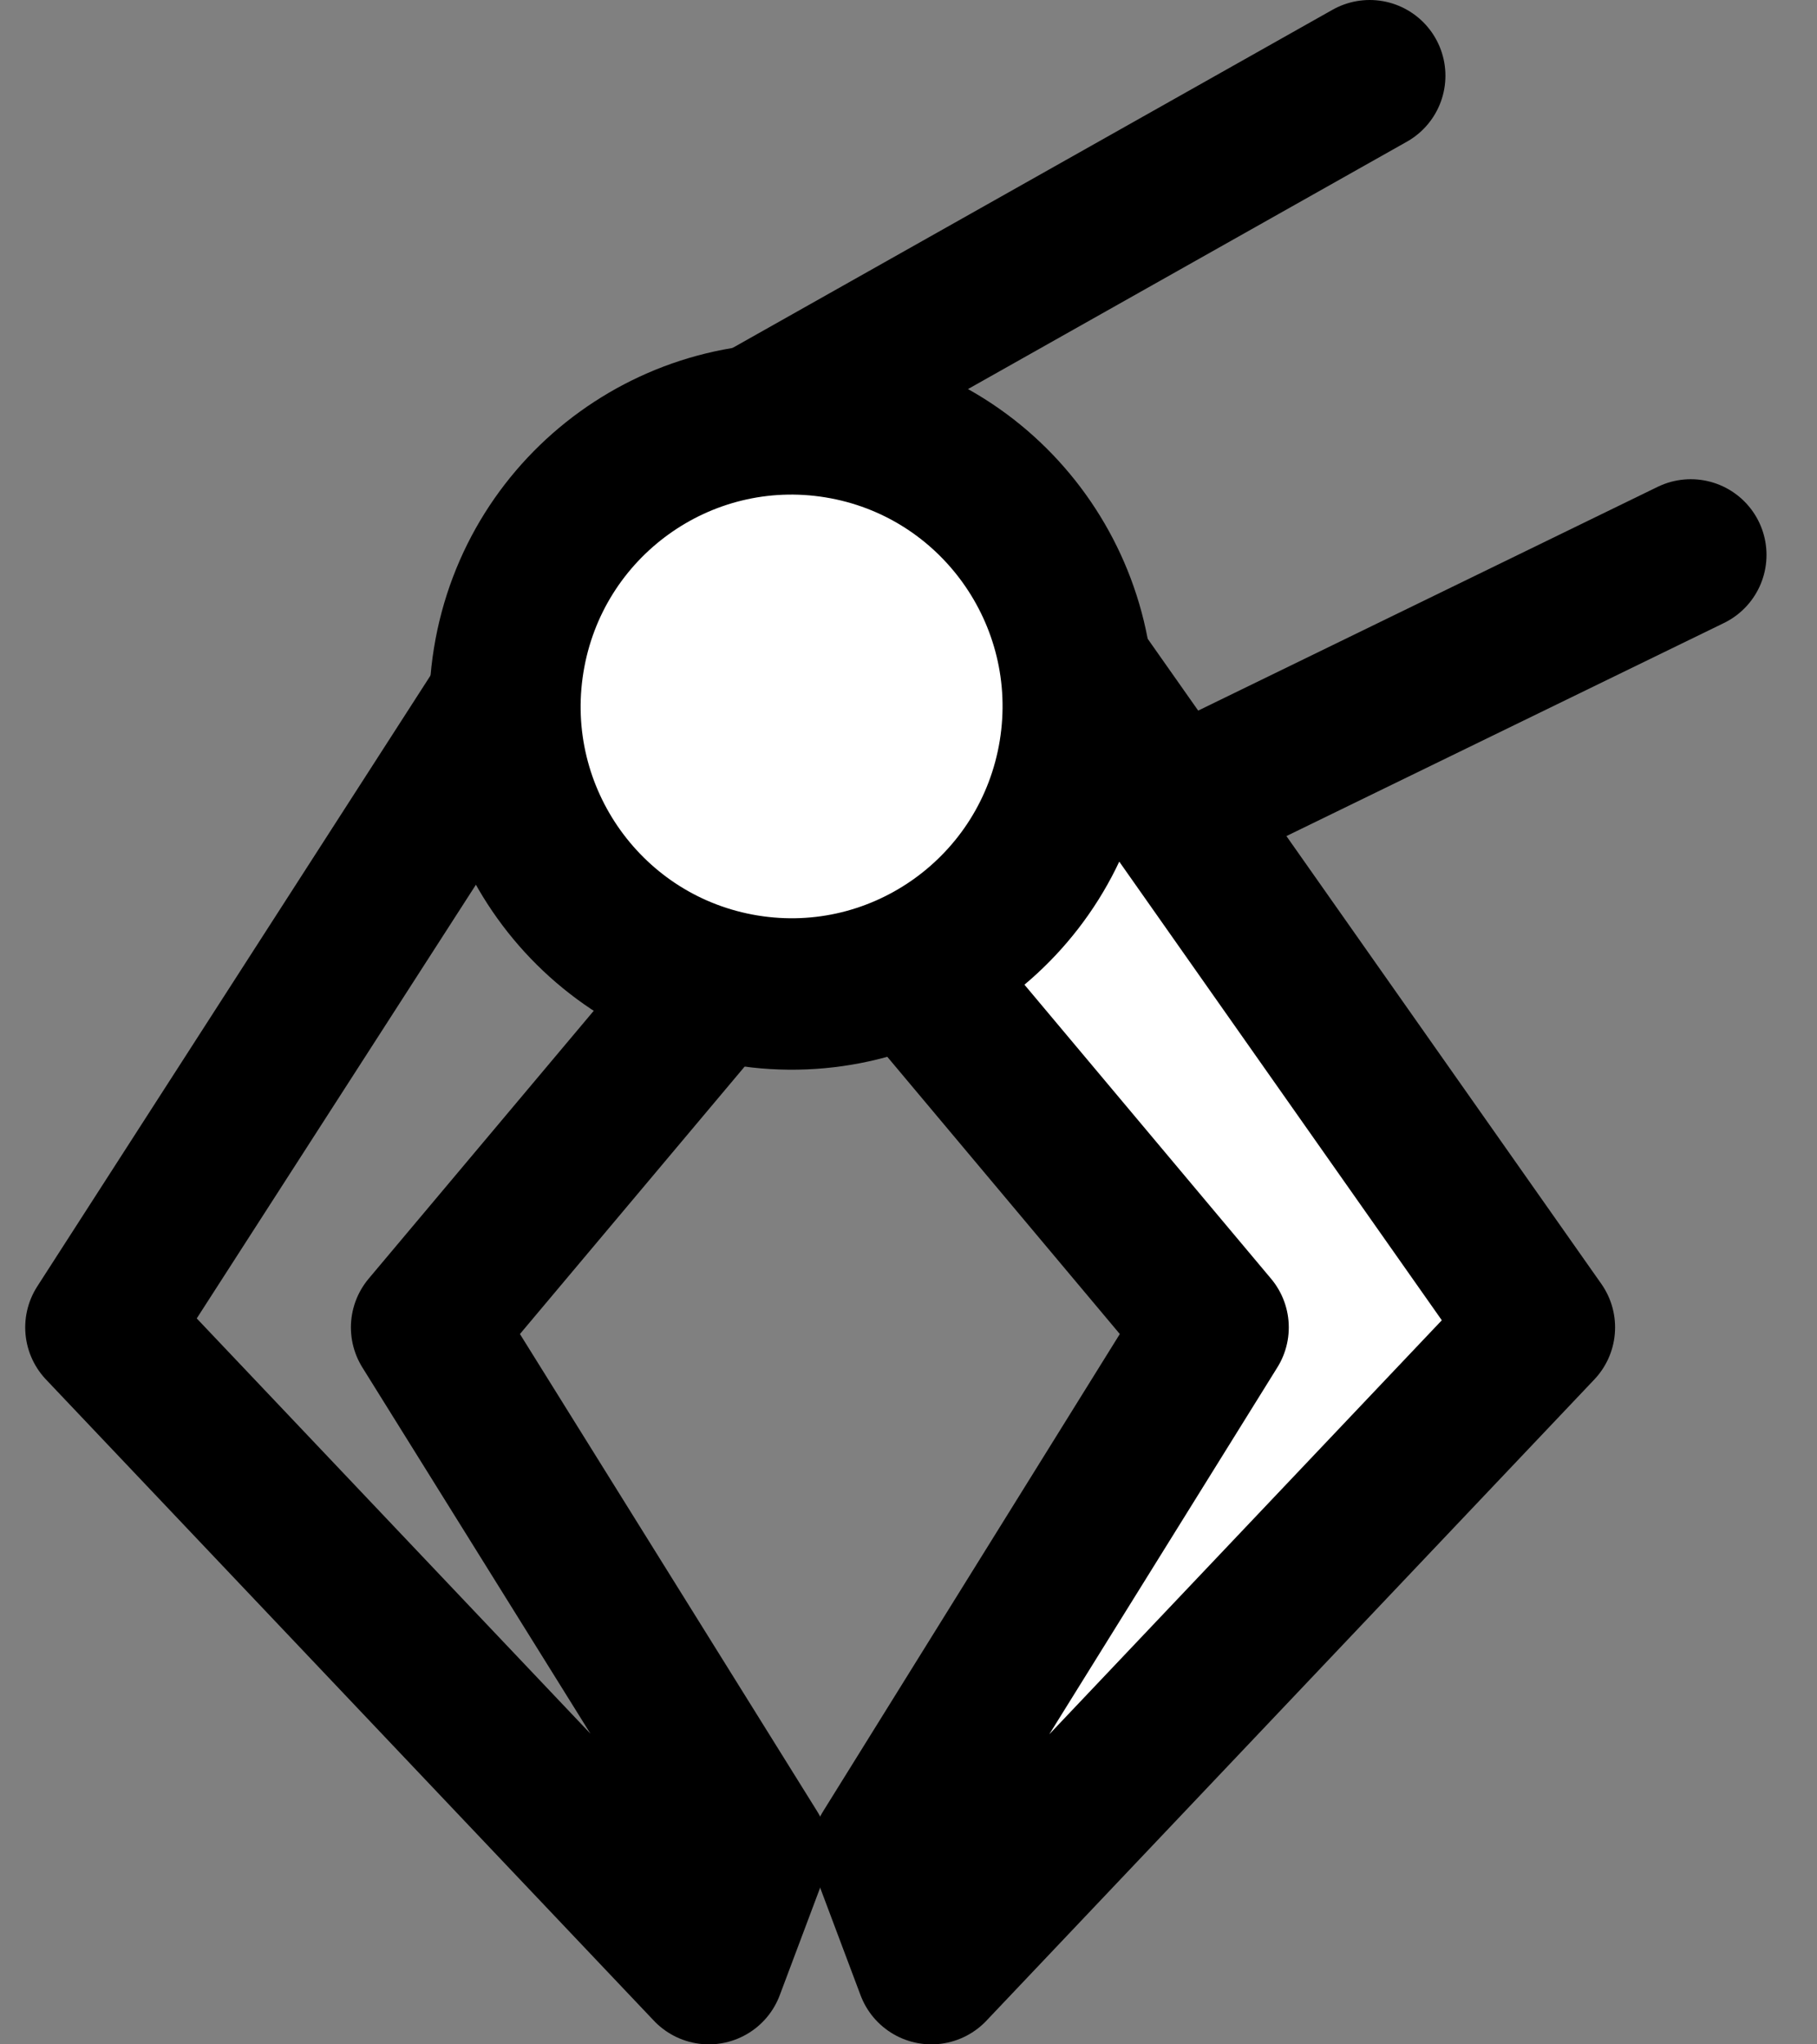
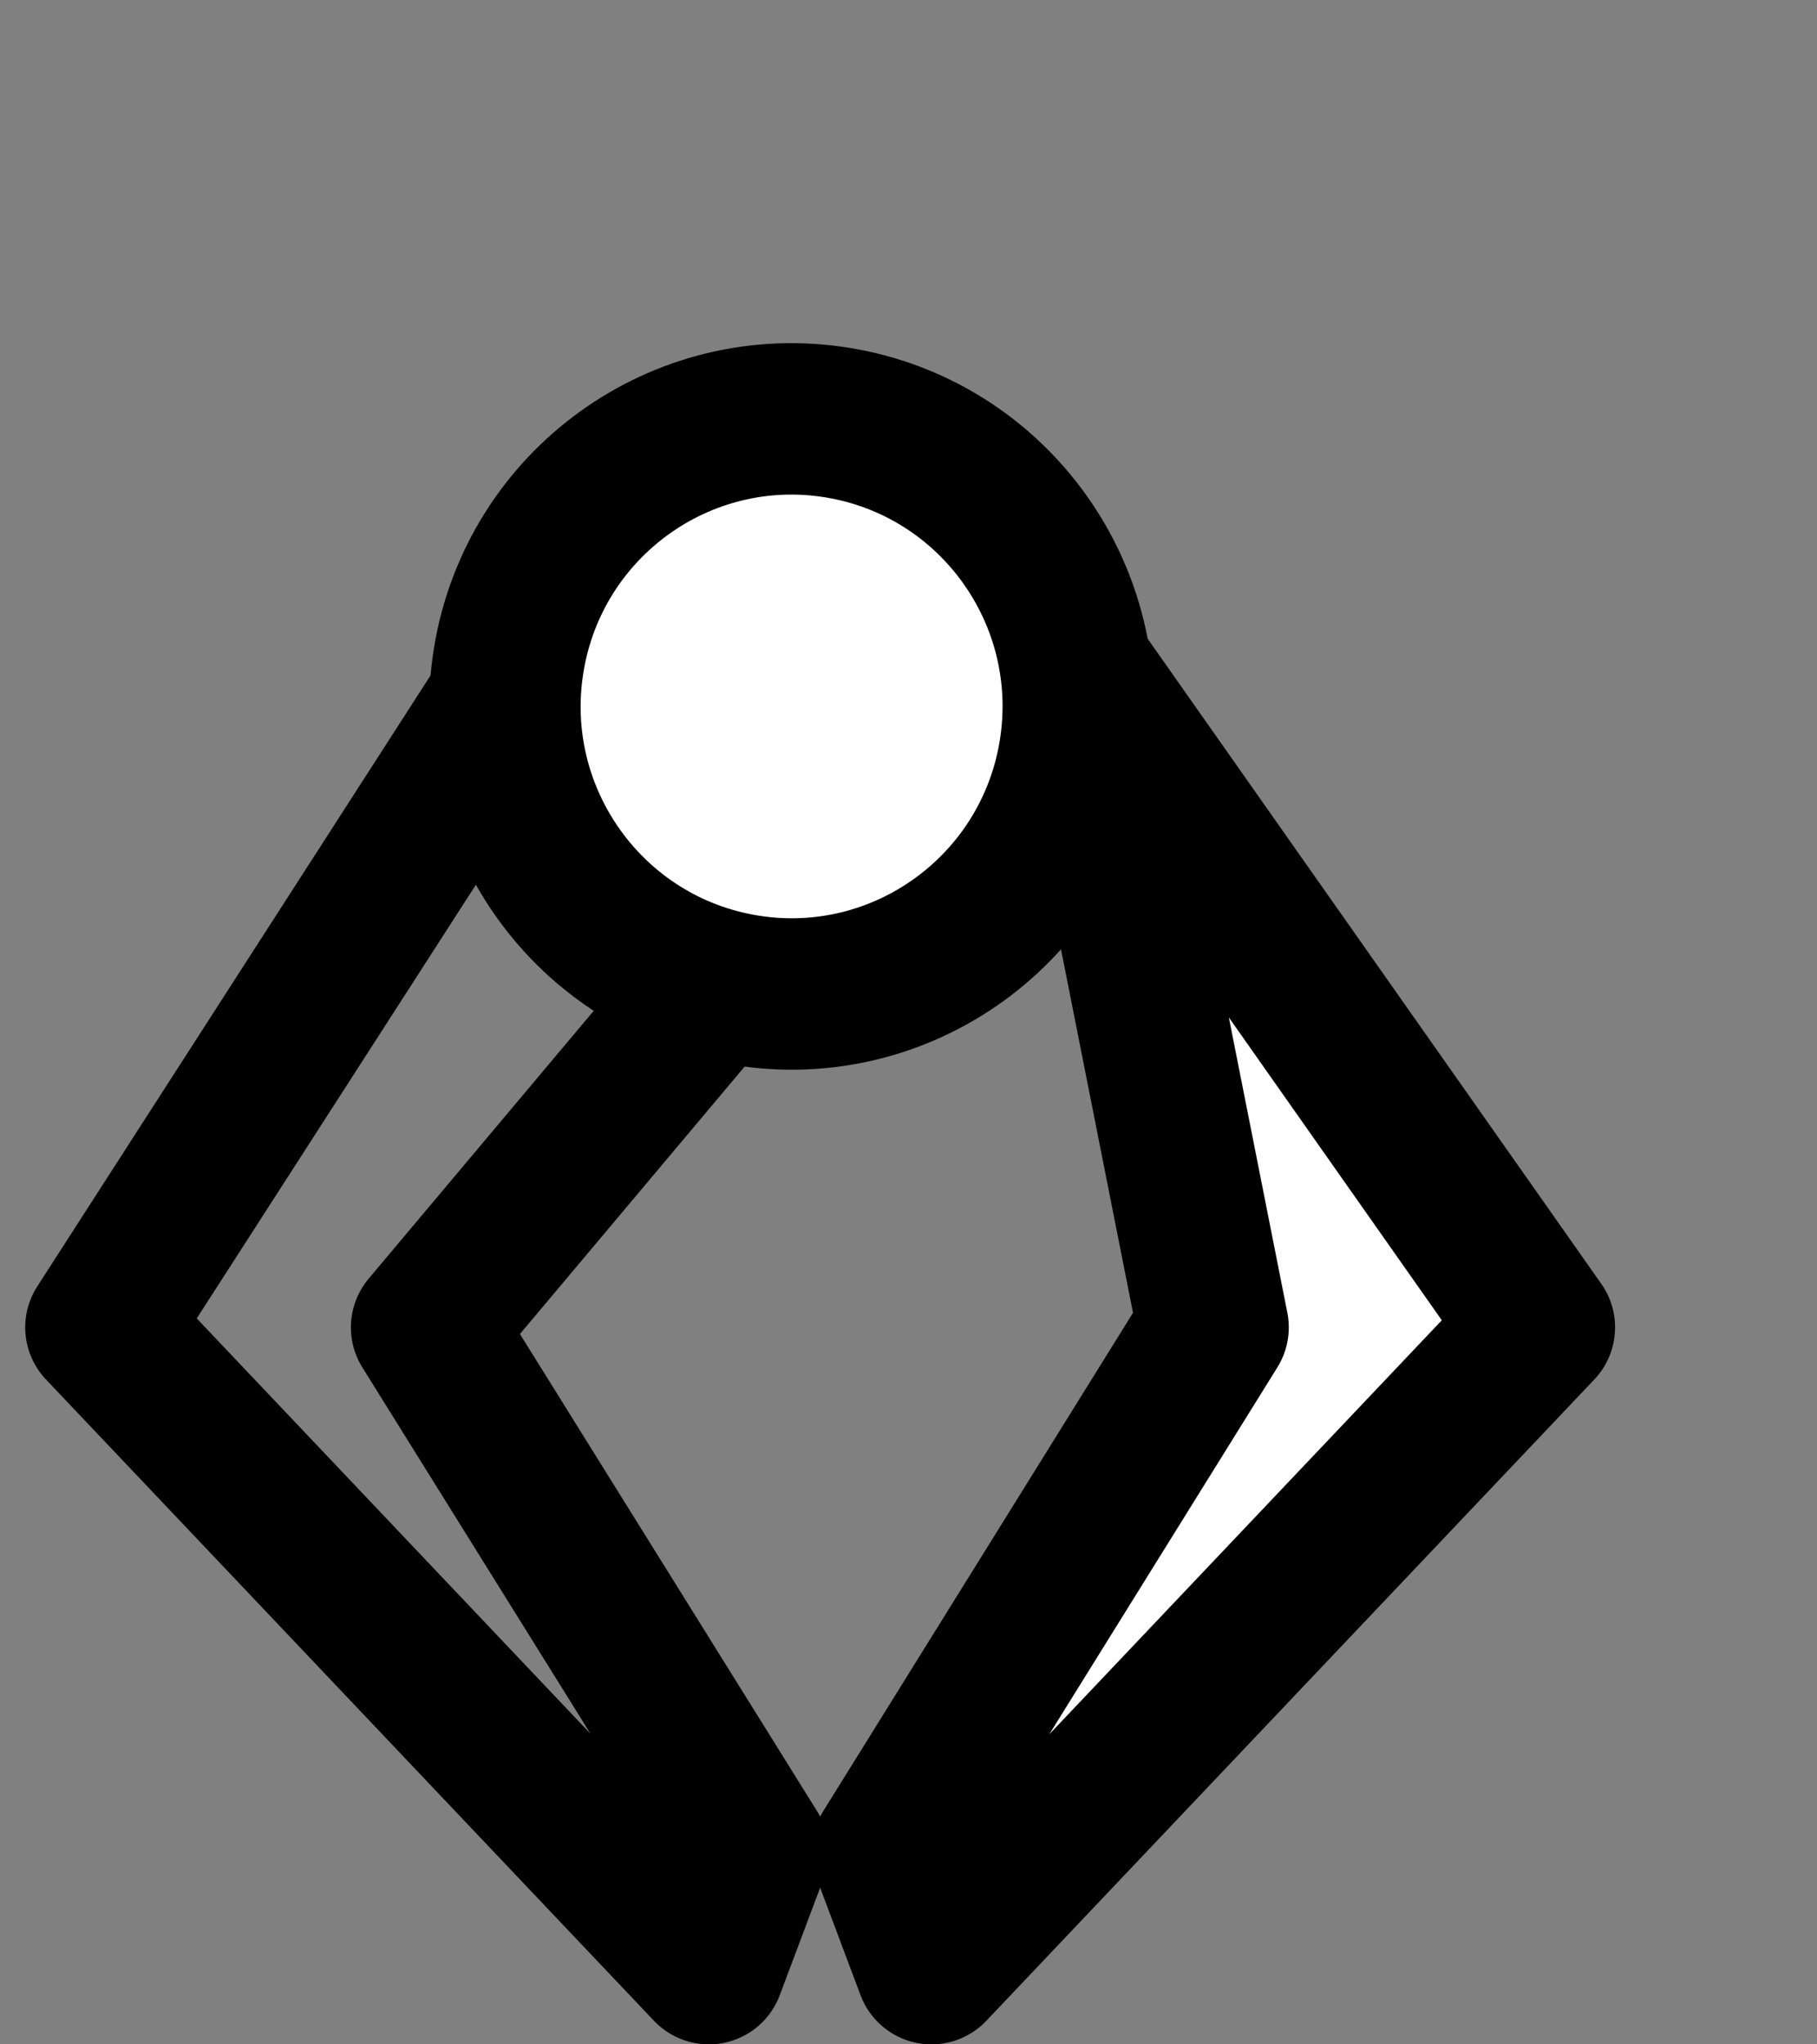
<svg xmlns="http://www.w3.org/2000/svg" width="24" height="27" viewBox="0 0 24 27" fill="none">
  <rect x="0" y="0" width="24" height="27" fill="#808080" stroke="none" />
  <g clip-path="url(#clip0_2490_2107)">
-     <path d="M18.092 1L8.333 6.5L12.74 12L22.333 7.329" stroke="black" stroke-width="2" stroke-linecap="round" stroke-linejoin="round" />
    <path d="M6.825 9L1.333 17.531L9.363 26L9.945 24.451L5.635 17.531L10.333 11.94L6.825 9Z" stroke="black" stroke-width="2" stroke-linecap="round" stroke-linejoin="round" />
-     <path d="M14.333 9L20.333 17.531L12.303 26L11.721 24.451L16.023 17.531L11.333 11.94L14.333 9Z" fill="white" stroke="black" stroke-width="2" stroke-linecap="round" stroke-linejoin="round" />
+     <path d="M14.333 9L20.333 17.531L12.303 26L11.721 24.451L16.023 17.531L14.333 9Z" fill="white" stroke="black" stroke-width="2" stroke-linecap="round" stroke-linejoin="round" />
    <path d="M14.193 9.939C14.528 7.87 13.127 5.919 11.064 5.582C9 5.245 7.055 6.65 6.719 8.72C6.383 10.79 7.784 12.741 9.848 13.078C11.912 13.414 13.857 12.009 14.193 9.939Z" fill="white" stroke="black" stroke-width="2" stroke-linecap="round" stroke-linejoin="round" />
  </g>
  <defs>
    <clipPath id="clip0_2490_2107">
      <rect width="23" height="27" fill="white" transform="translate(0.333)" />
    </clipPath>
  </defs>
</svg>